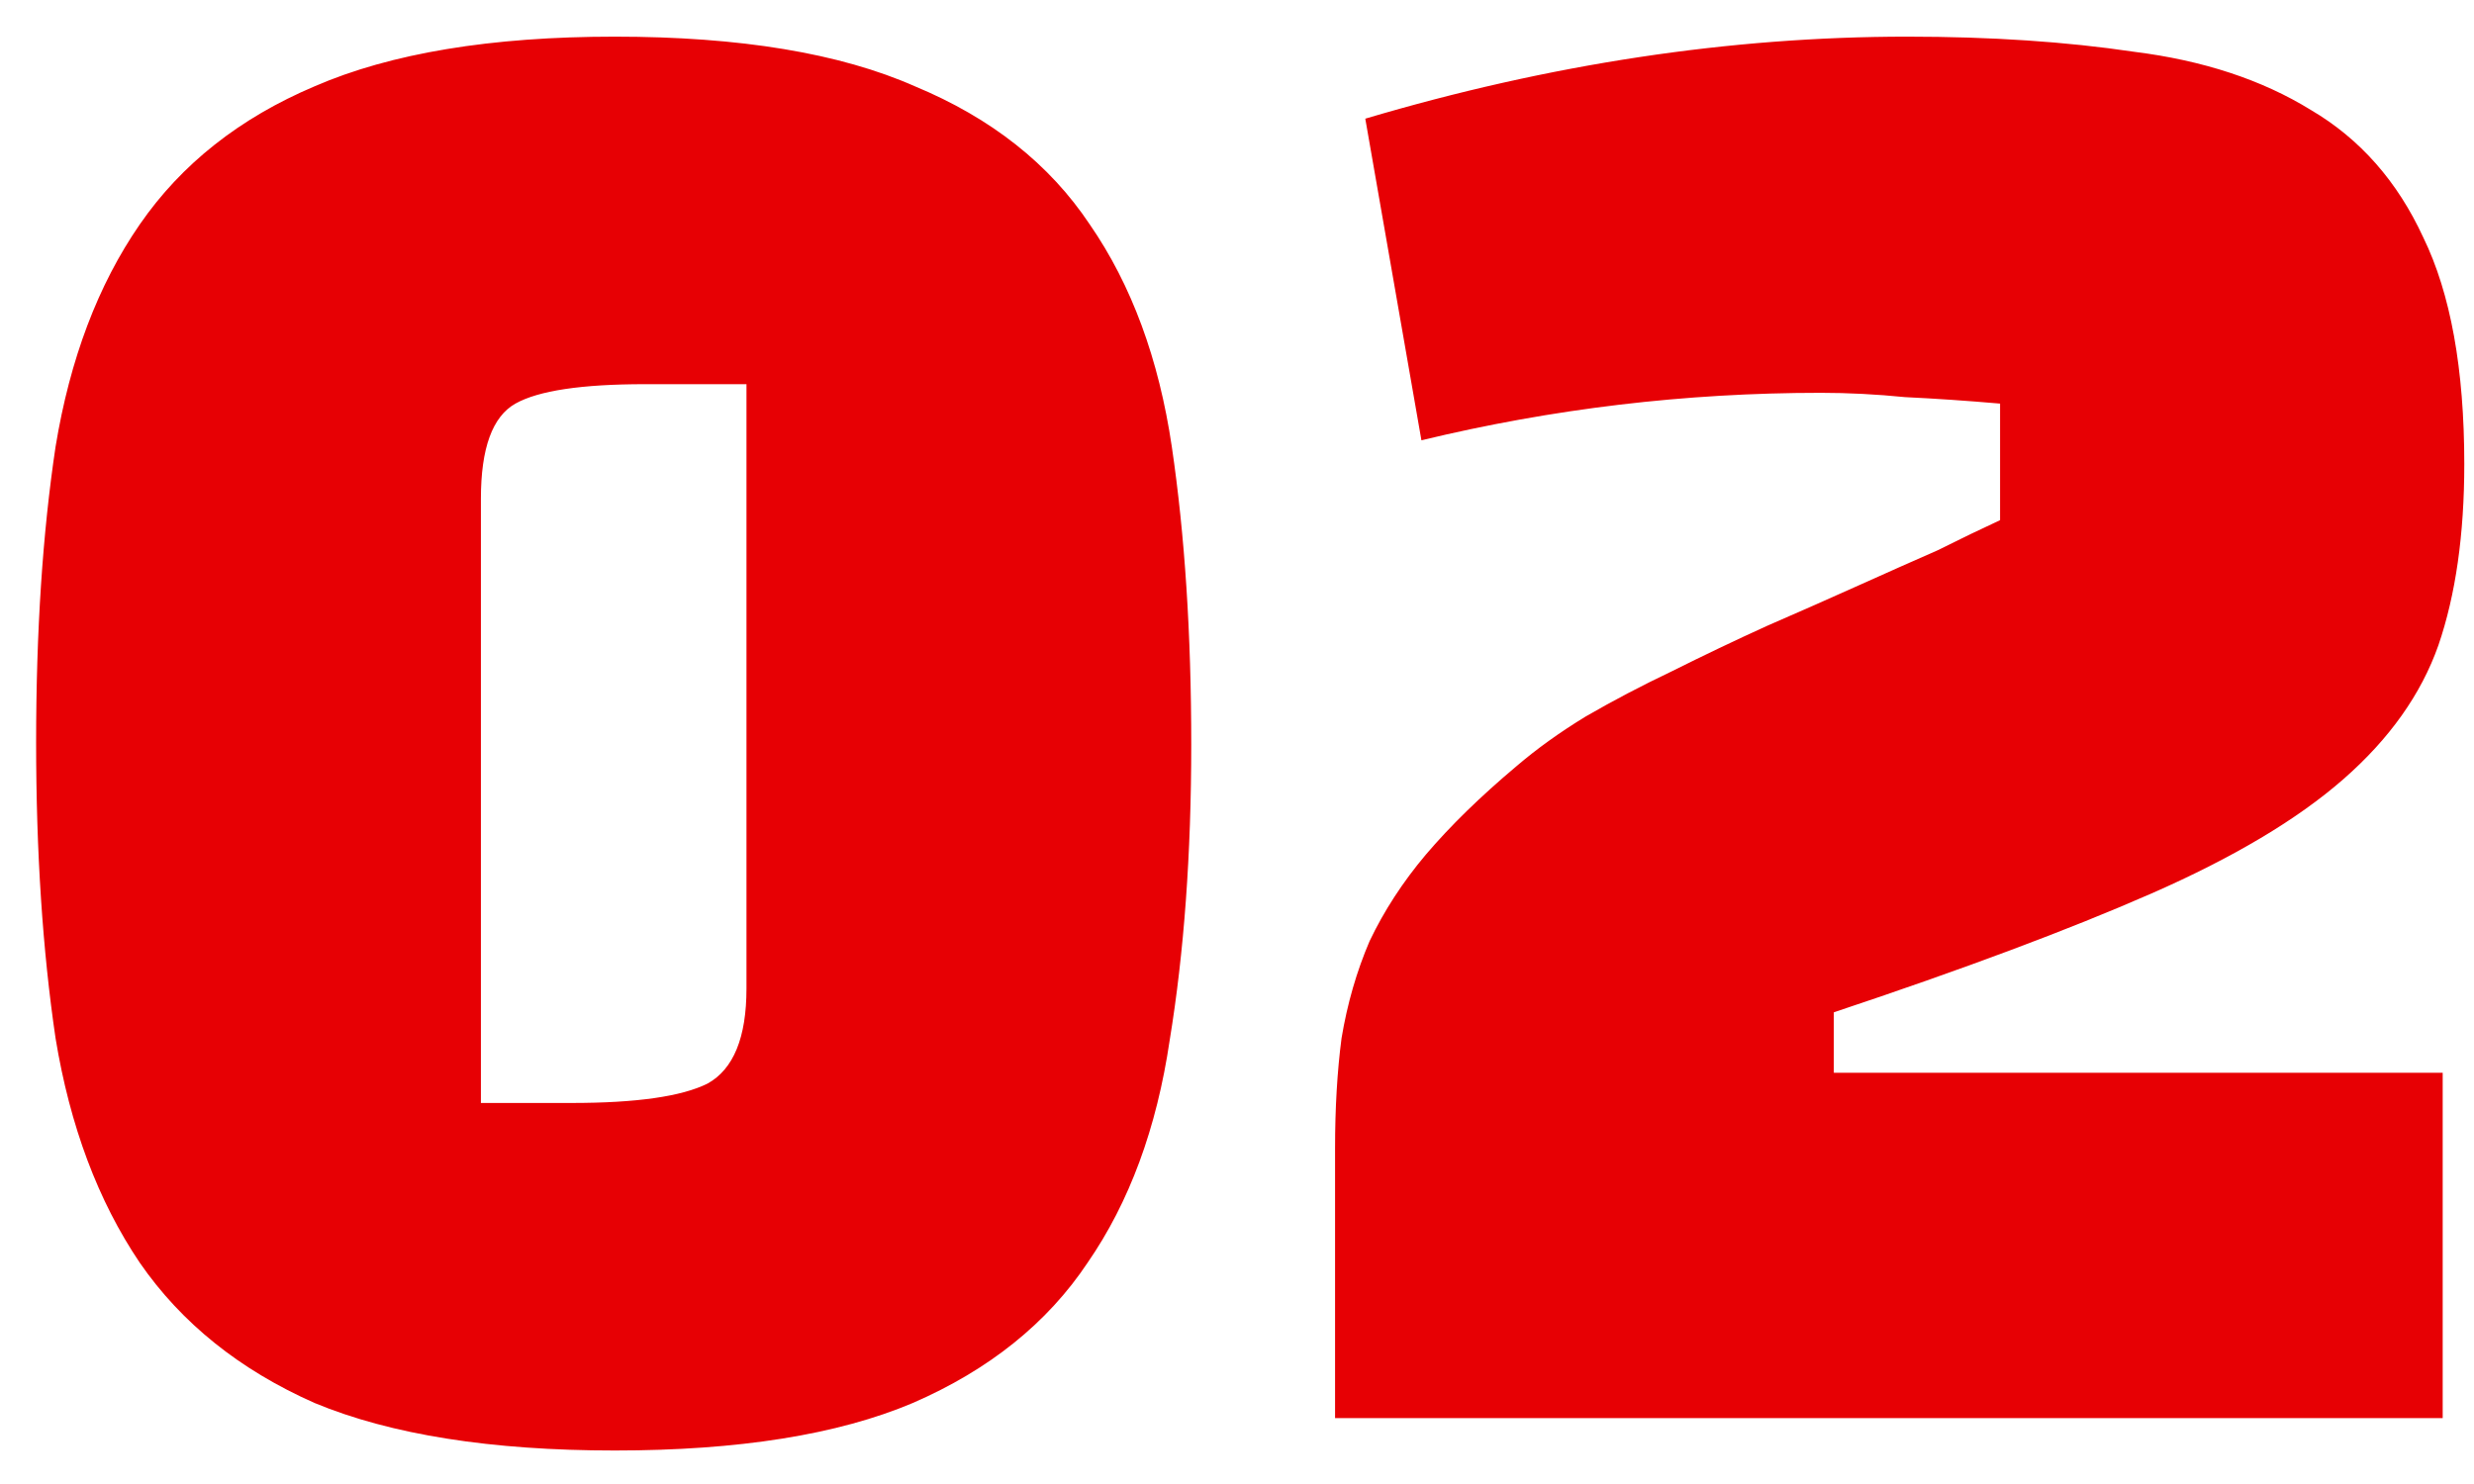
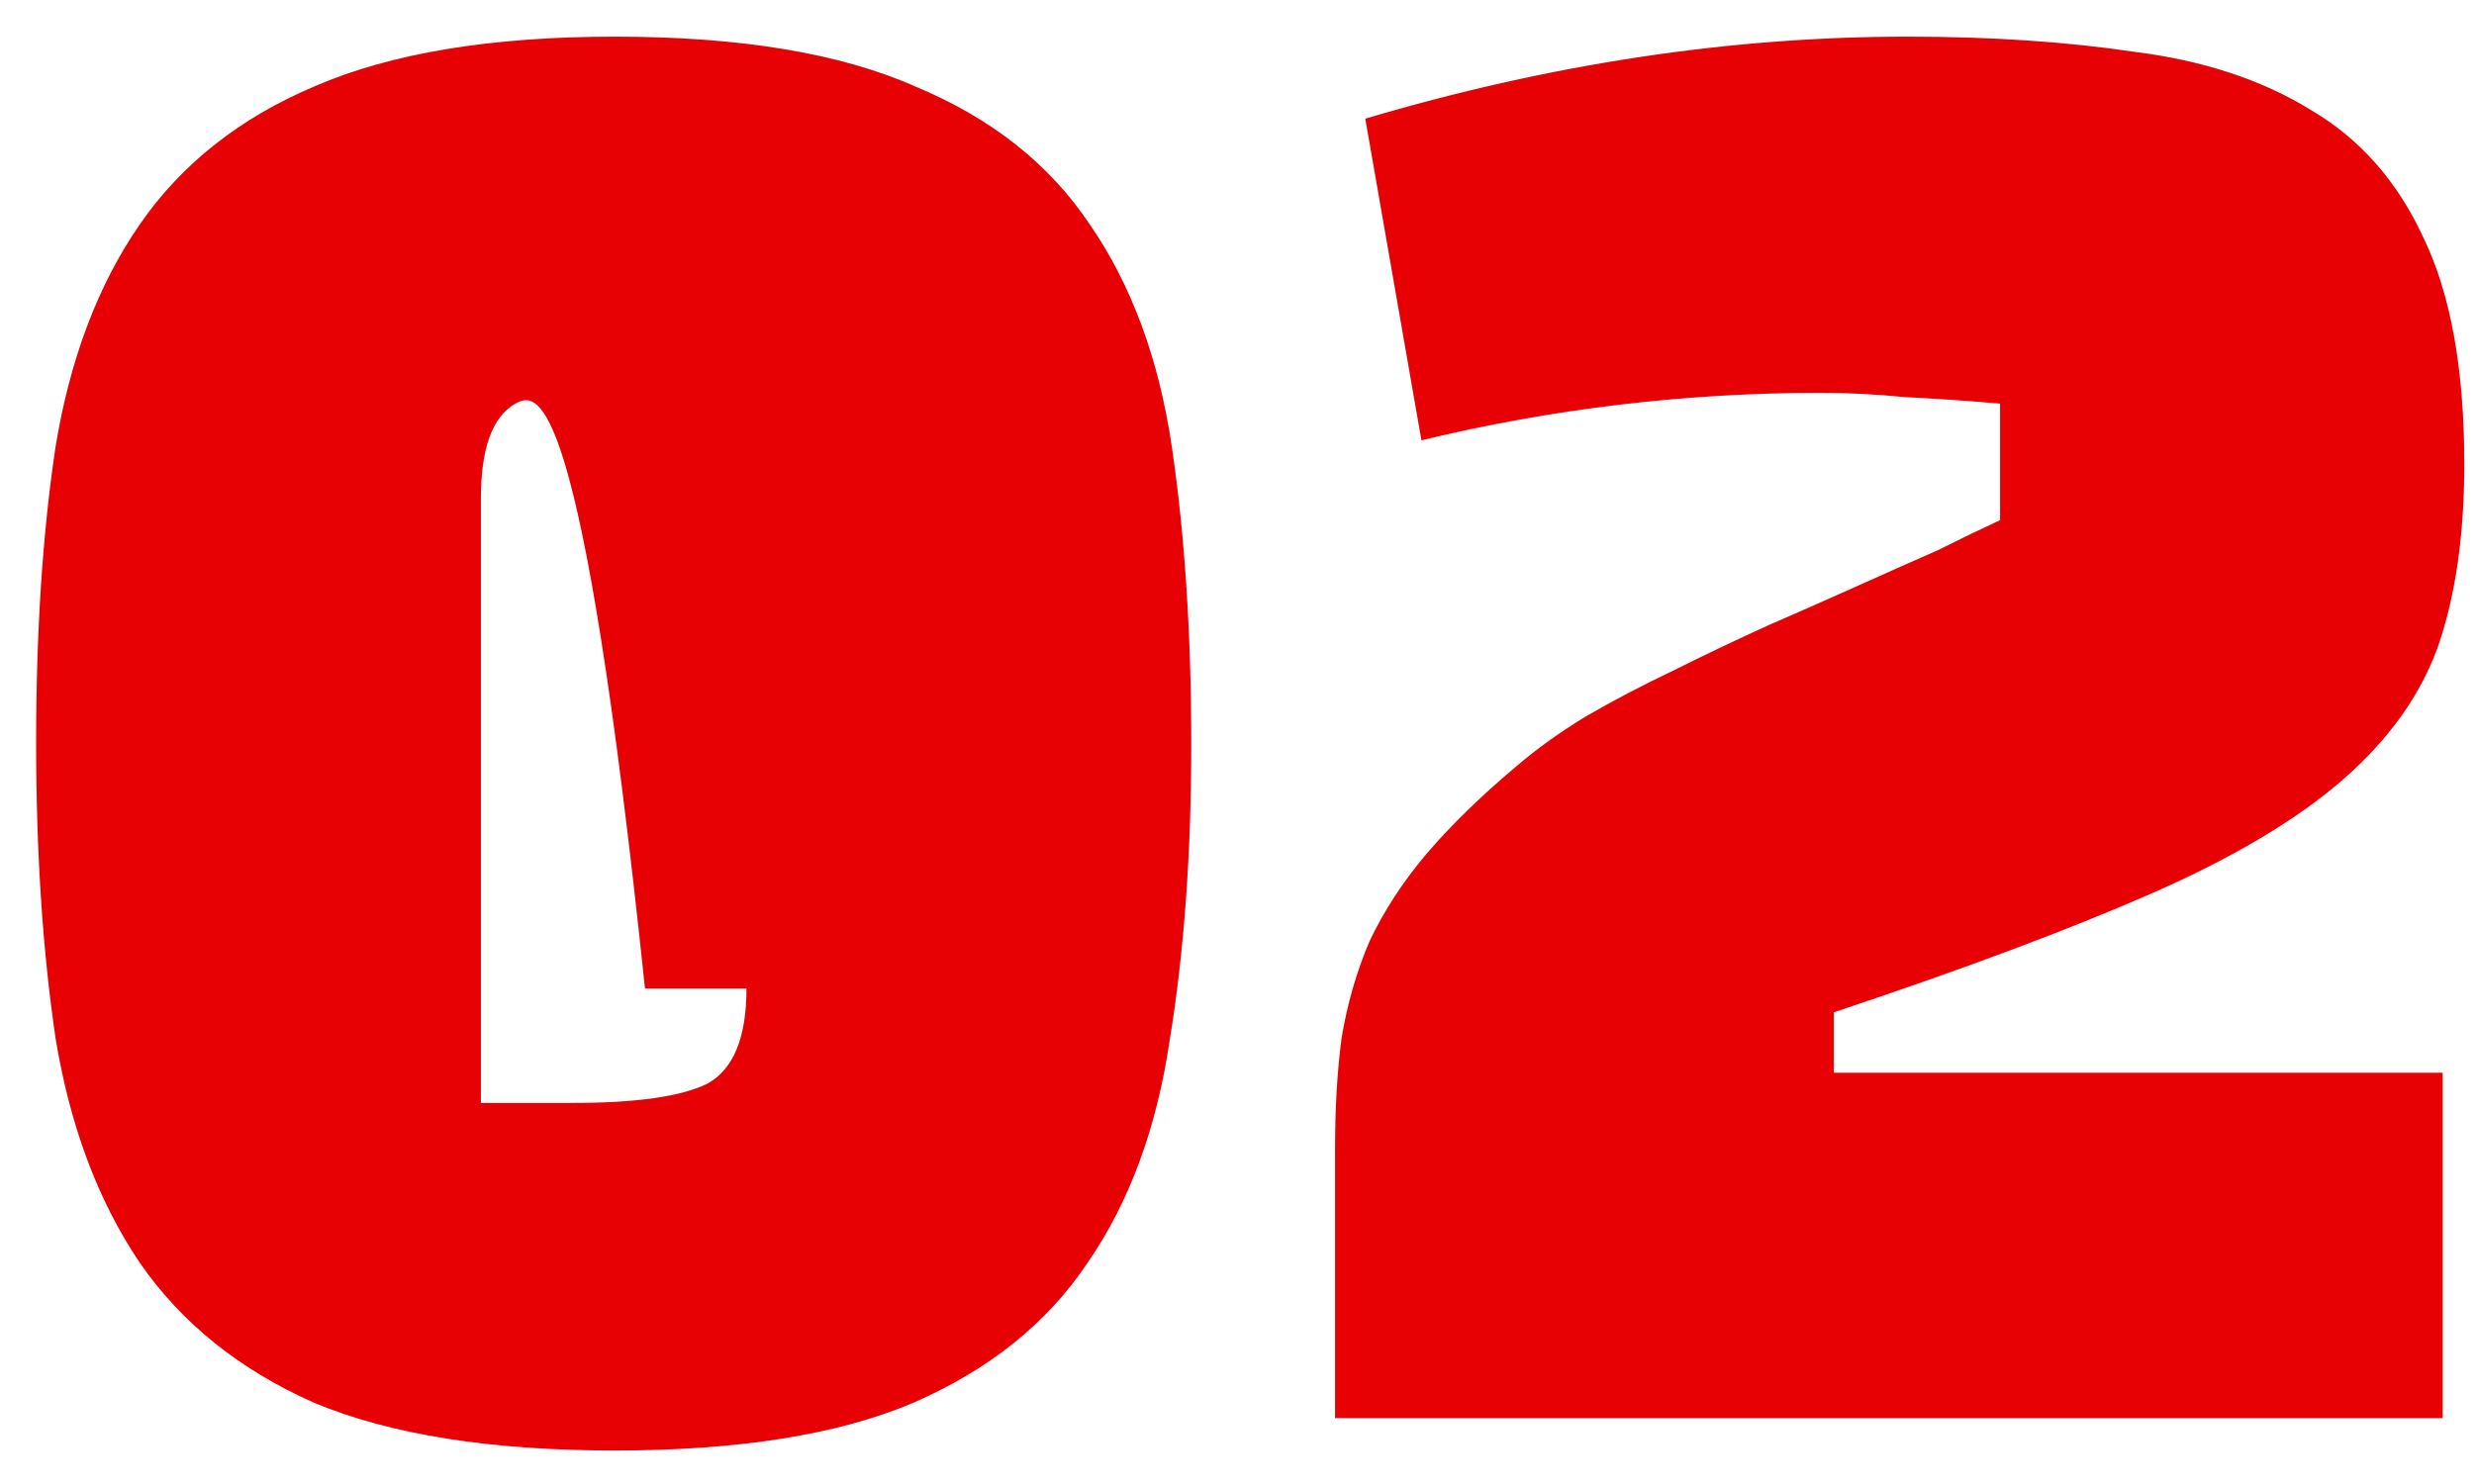
<svg xmlns="http://www.w3.org/2000/svg" width="55" height="33" viewBox="0 0 55 33" fill="none">
-   <path d="M0.803 16.511C0.803 14.047 0.947 11.855 1.235 9.935C1.555 7.983 2.179 6.335 3.107 4.991C4.035 3.647 5.331 2.623 6.995 1.919C8.691 1.183 10.915 0.815 13.667 0.815C16.451 0.815 18.675 1.183 20.339 1.919C22.035 2.623 23.331 3.647 24.227 4.991C25.155 6.335 25.763 7.983 26.051 9.935C26.339 11.887 26.483 14.095 26.483 16.559C26.483 18.991 26.323 21.183 26.003 23.135C25.715 25.087 25.107 26.735 24.179 28.079C23.283 29.423 21.987 30.463 20.291 31.199C18.627 31.903 16.419 32.255 13.667 32.255C10.915 32.255 8.691 31.903 6.995 31.199C5.331 30.463 4.035 29.423 3.107 28.079C2.179 26.703 1.555 25.039 1.235 23.087C0.947 21.135 0.803 18.943 0.803 16.511ZM10.691 11.087V24.527H12.707C14.147 24.527 15.155 24.383 15.731 24.095C16.307 23.775 16.595 23.071 16.595 21.983V8.543H14.339C12.931 8.543 11.971 8.687 11.459 8.975C10.947 9.263 10.691 9.967 10.691 11.087ZM31.6 9.791L30.352 2.639C34.448 1.423 38.464 0.815 42.4 0.815C44.256 0.815 45.936 0.927 47.44 1.151C48.976 1.343 50.288 1.775 51.376 2.447C52.464 3.087 53.296 4.031 53.872 5.279C54.48 6.527 54.784 8.207 54.784 10.319C54.784 11.887 54.592 13.231 54.208 14.351C53.824 15.439 53.12 16.431 52.096 17.327C51.072 18.223 49.648 19.071 47.824 19.871C46 20.671 43.648 21.551 40.768 22.511V23.855H54.304V31.535H29.68V25.535C29.68 24.639 29.728 23.823 29.824 23.087C29.952 22.319 30.16 21.599 30.448 20.927C30.768 20.255 31.184 19.615 31.696 19.007C32.24 18.367 32.912 17.711 33.712 17.039C34.16 16.655 34.672 16.287 35.248 15.935C35.856 15.583 36.496 15.247 37.168 14.927C37.872 14.575 38.576 14.239 39.28 13.919C40.016 13.599 40.704 13.295 41.344 13.007C41.984 12.719 42.56 12.463 43.072 12.239C43.584 11.983 44.048 11.759 44.464 11.567V8.975C43.728 8.911 43.024 8.863 42.352 8.831C41.712 8.767 41.088 8.735 40.48 8.735C37.472 8.735 34.512 9.087 31.6 9.791Z" fill="#E70004" />
+   <path d="M0.803 16.511C0.803 14.047 0.947 11.855 1.235 9.935C1.555 7.983 2.179 6.335 3.107 4.991C4.035 3.647 5.331 2.623 6.995 1.919C8.691 1.183 10.915 0.815 13.667 0.815C16.451 0.815 18.675 1.183 20.339 1.919C22.035 2.623 23.331 3.647 24.227 4.991C25.155 6.335 25.763 7.983 26.051 9.935C26.339 11.887 26.483 14.095 26.483 16.559C26.483 18.991 26.323 21.183 26.003 23.135C25.715 25.087 25.107 26.735 24.179 28.079C23.283 29.423 21.987 30.463 20.291 31.199C18.627 31.903 16.419 32.255 13.667 32.255C10.915 32.255 8.691 31.903 6.995 31.199C5.331 30.463 4.035 29.423 3.107 28.079C2.179 26.703 1.555 25.039 1.235 23.087C0.947 21.135 0.803 18.943 0.803 16.511ZM10.691 11.087V24.527H12.707C14.147 24.527 15.155 24.383 15.731 24.095C16.307 23.775 16.595 23.071 16.595 21.983H14.339C12.931 8.543 11.971 8.687 11.459 8.975C10.947 9.263 10.691 9.967 10.691 11.087ZM31.6 9.791L30.352 2.639C34.448 1.423 38.464 0.815 42.4 0.815C44.256 0.815 45.936 0.927 47.44 1.151C48.976 1.343 50.288 1.775 51.376 2.447C52.464 3.087 53.296 4.031 53.872 5.279C54.48 6.527 54.784 8.207 54.784 10.319C54.784 11.887 54.592 13.231 54.208 14.351C53.824 15.439 53.12 16.431 52.096 17.327C51.072 18.223 49.648 19.071 47.824 19.871C46 20.671 43.648 21.551 40.768 22.511V23.855H54.304V31.535H29.68V25.535C29.68 24.639 29.728 23.823 29.824 23.087C29.952 22.319 30.16 21.599 30.448 20.927C30.768 20.255 31.184 19.615 31.696 19.007C32.24 18.367 32.912 17.711 33.712 17.039C34.16 16.655 34.672 16.287 35.248 15.935C35.856 15.583 36.496 15.247 37.168 14.927C37.872 14.575 38.576 14.239 39.28 13.919C40.016 13.599 40.704 13.295 41.344 13.007C41.984 12.719 42.56 12.463 43.072 12.239C43.584 11.983 44.048 11.759 44.464 11.567V8.975C43.728 8.911 43.024 8.863 42.352 8.831C41.712 8.767 41.088 8.735 40.48 8.735C37.472 8.735 34.512 9.087 31.6 9.791Z" fill="#E70004" />
</svg>